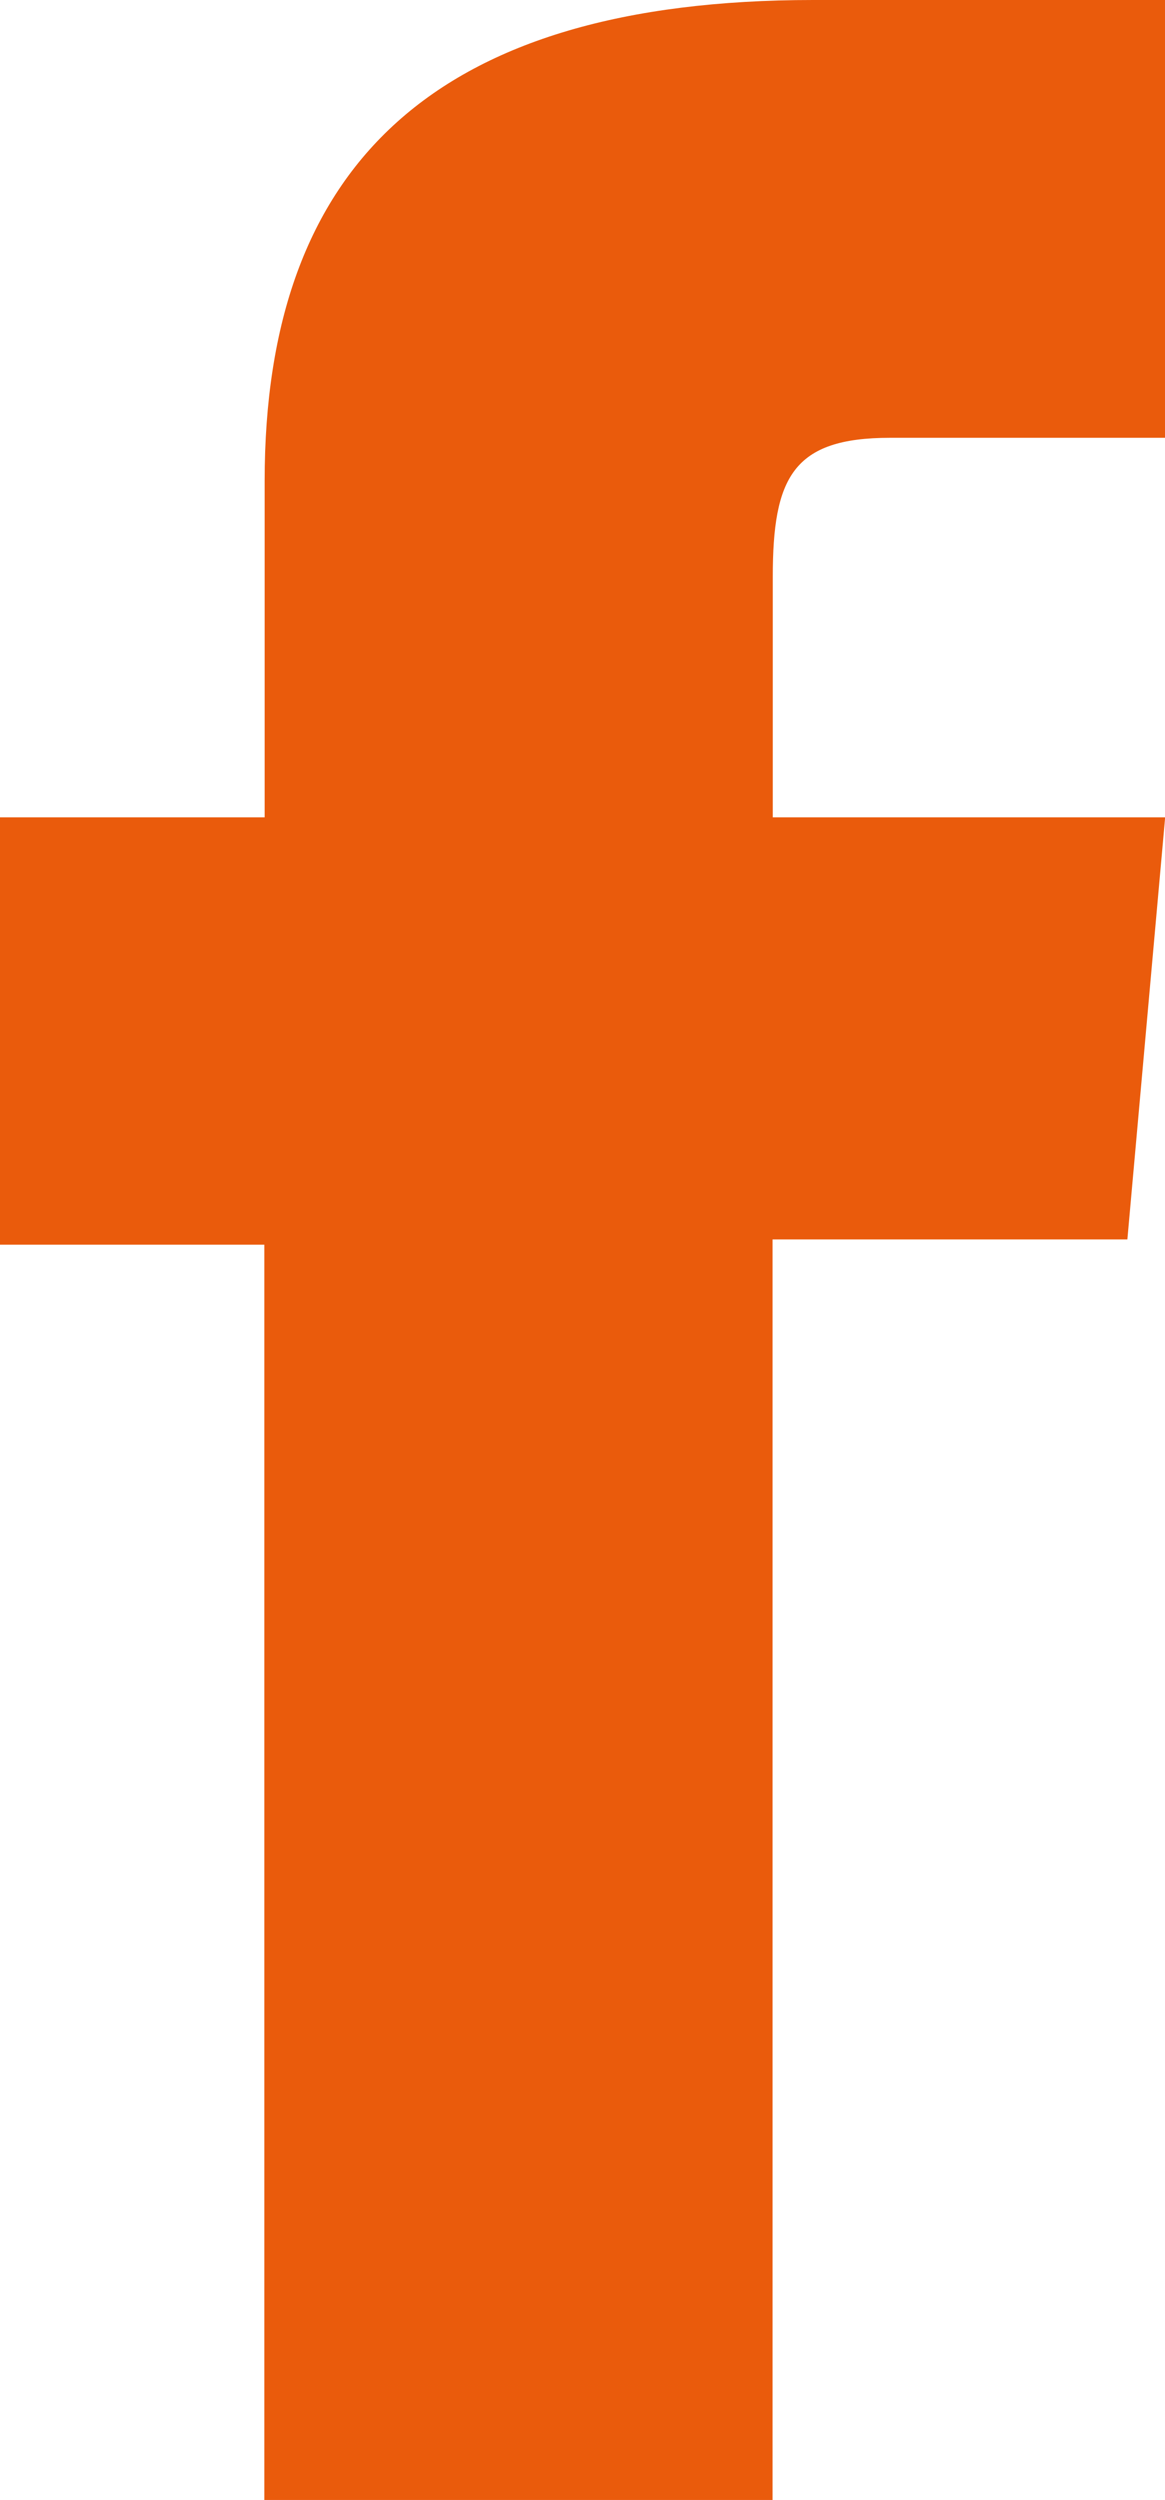
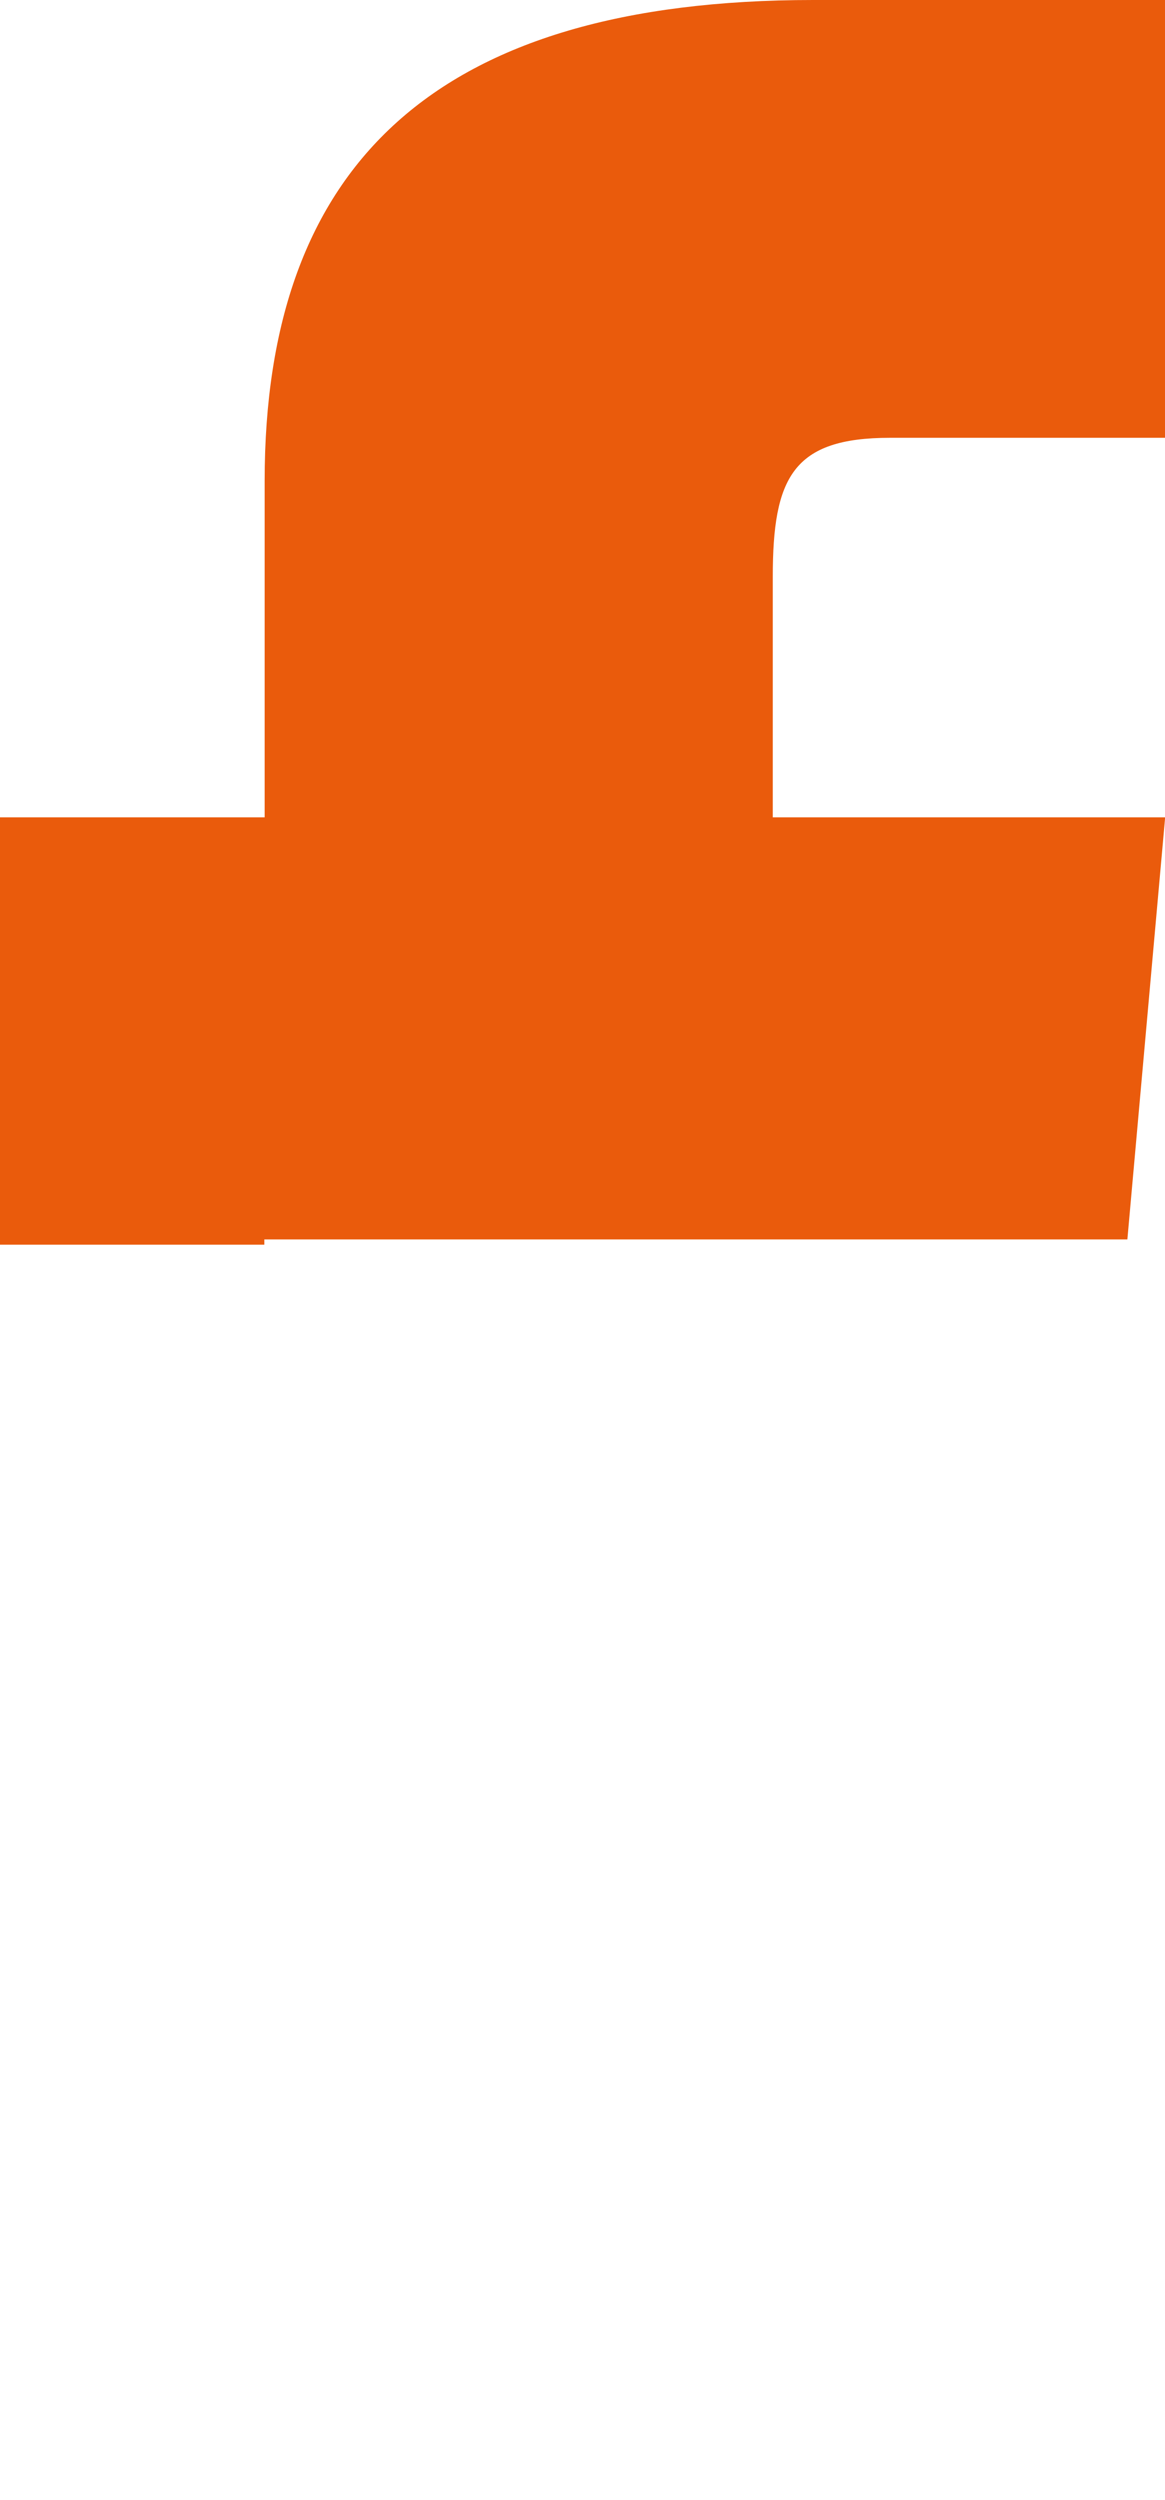
<svg xmlns="http://www.w3.org/2000/svg" width="15.077" height="32.349" viewBox="0 0 15.077 32.349">
-   <path id="Path_286" data-name="Path 286" d="M147.931,126.649h6.577V110.338H159.1l.489-5.462h-5.078v-3.111c0-1.288.261-1.8,1.518-1.8h3.56V94.3h-4.554c-4.894,0-7.1,2.135-7.1,6.221v4.355H144.51v5.53h3.421Z" transform="translate(-144.51 -94.3)" fill="#ea5b0c" />
+   <path id="Path_286" data-name="Path 286" d="M147.931,126.649V110.338H159.1l.489-5.462h-5.078v-3.111c0-1.288.261-1.8,1.518-1.8h3.56V94.3h-4.554c-4.894,0-7.1,2.135-7.1,6.221v4.355H144.51v5.53h3.421Z" transform="translate(-144.51 -94.3)" fill="#ea5b0c" />
</svg>